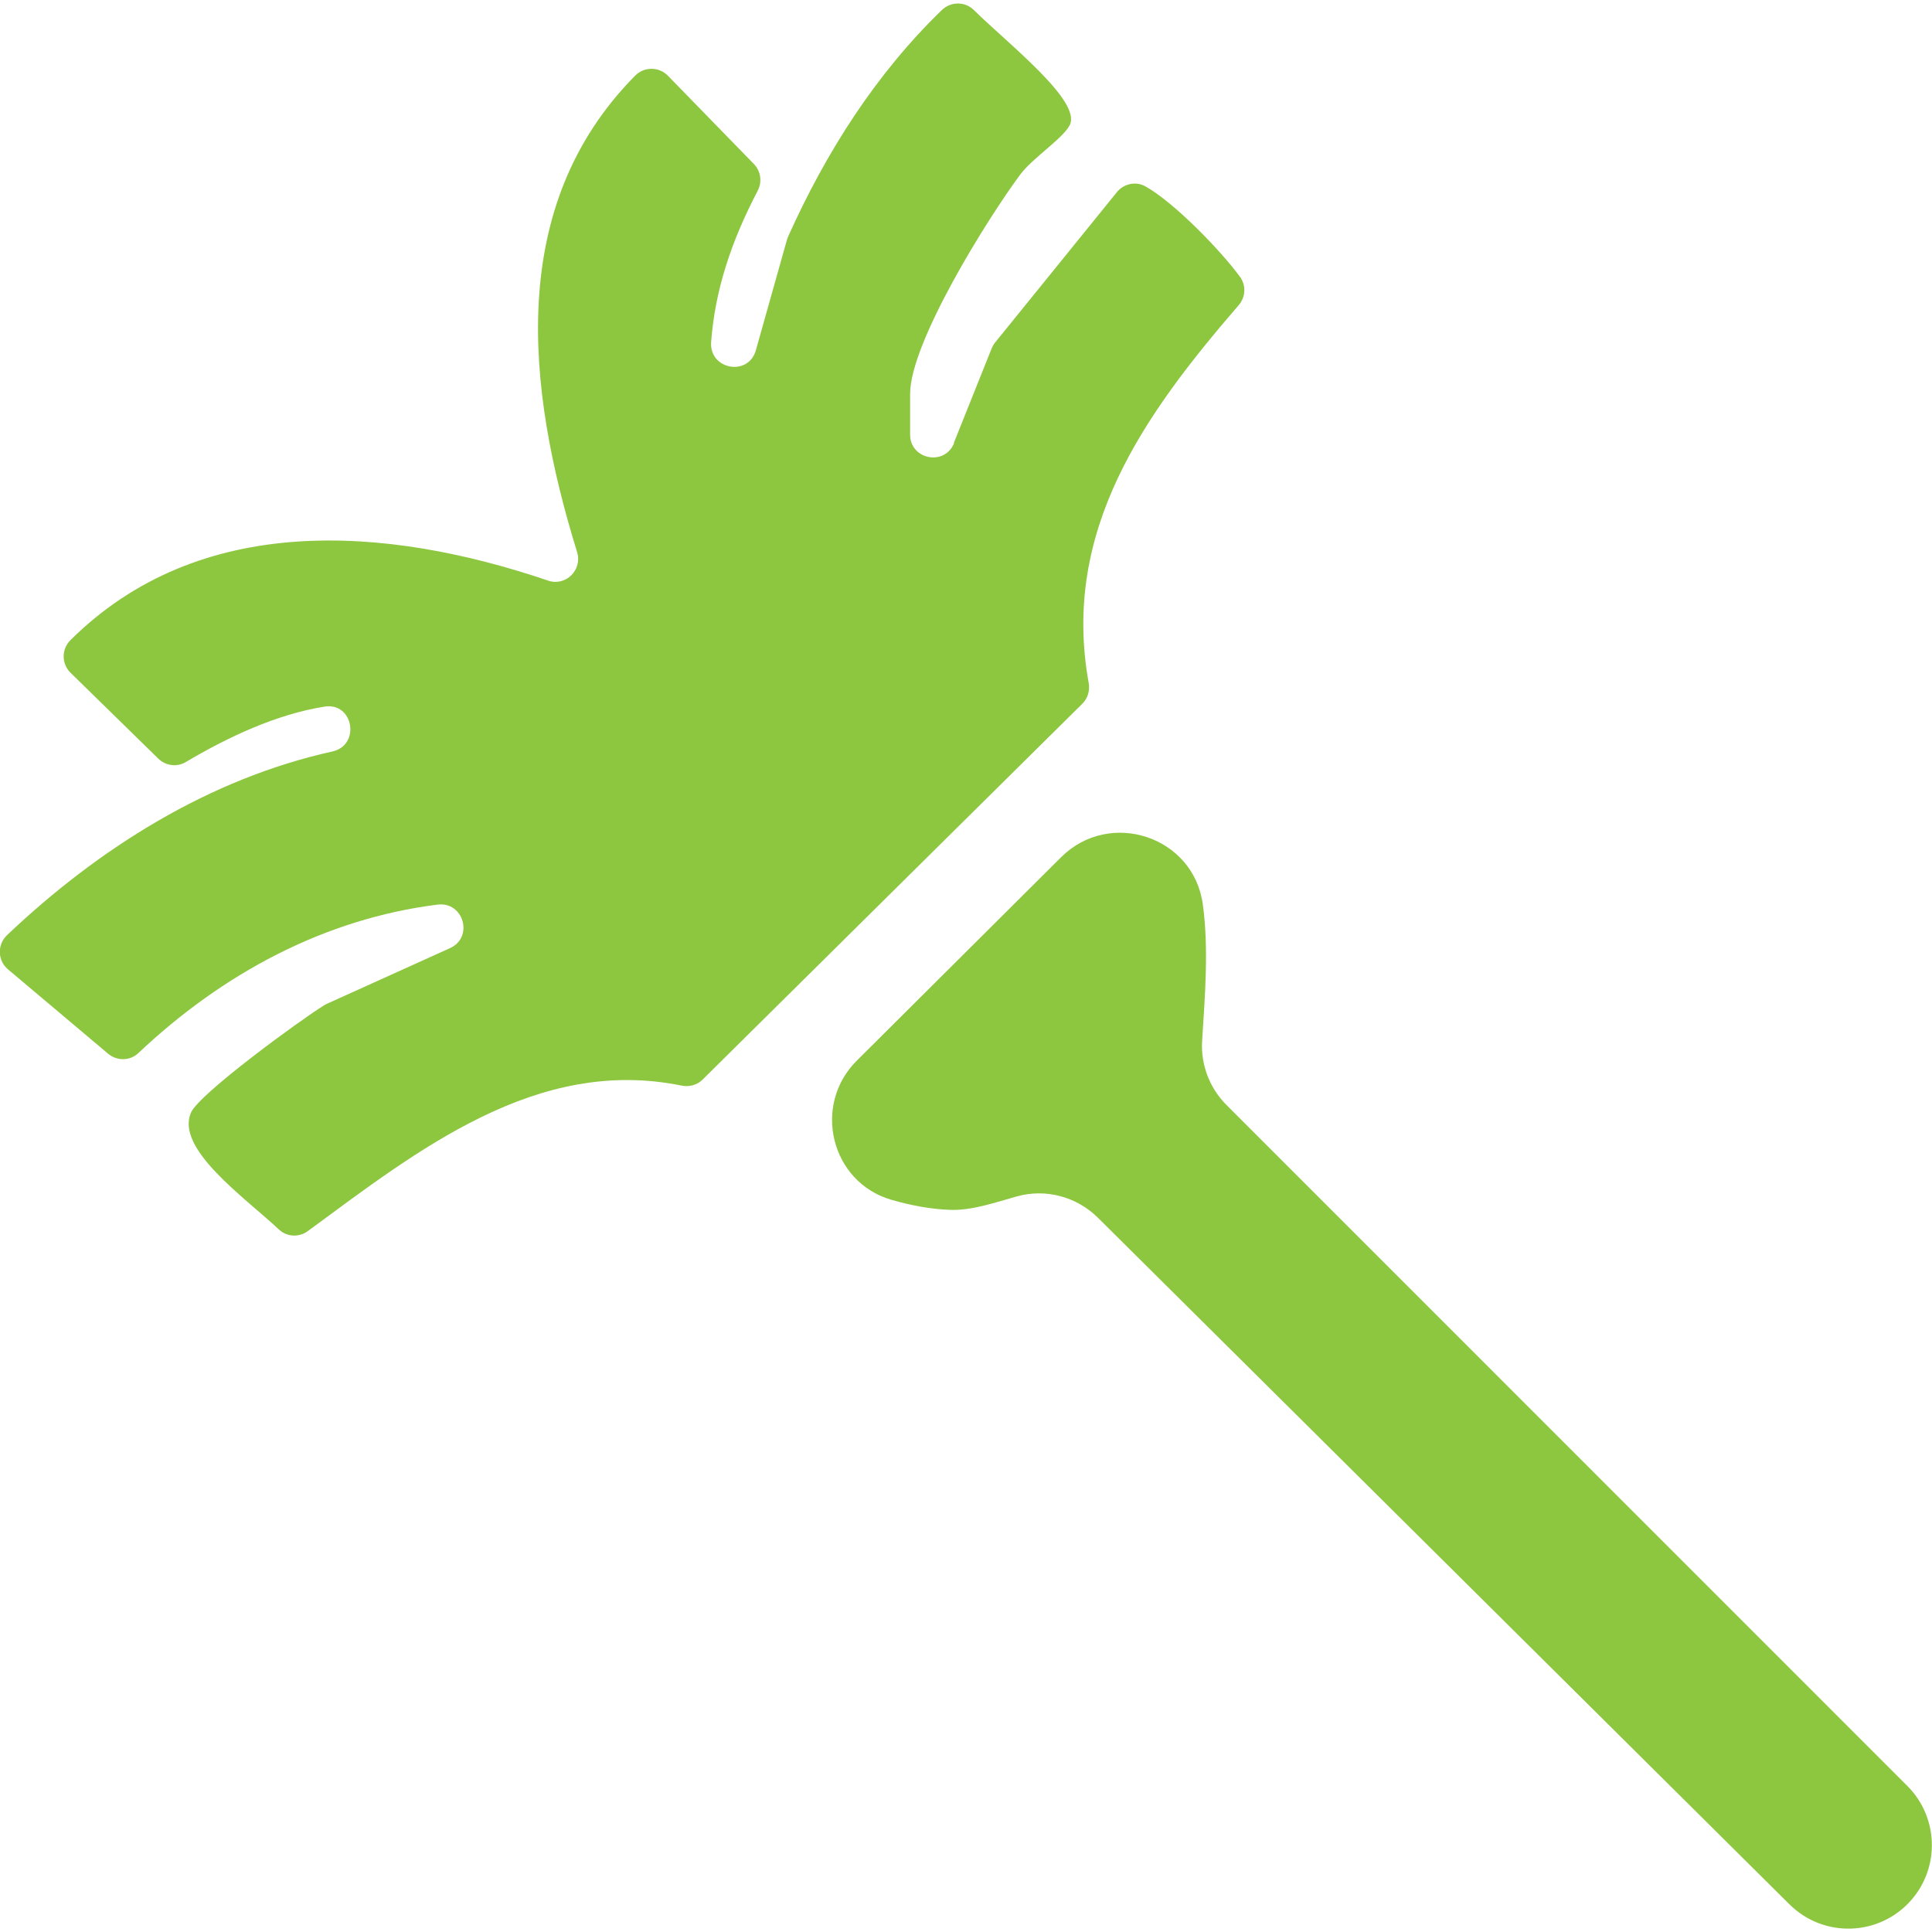
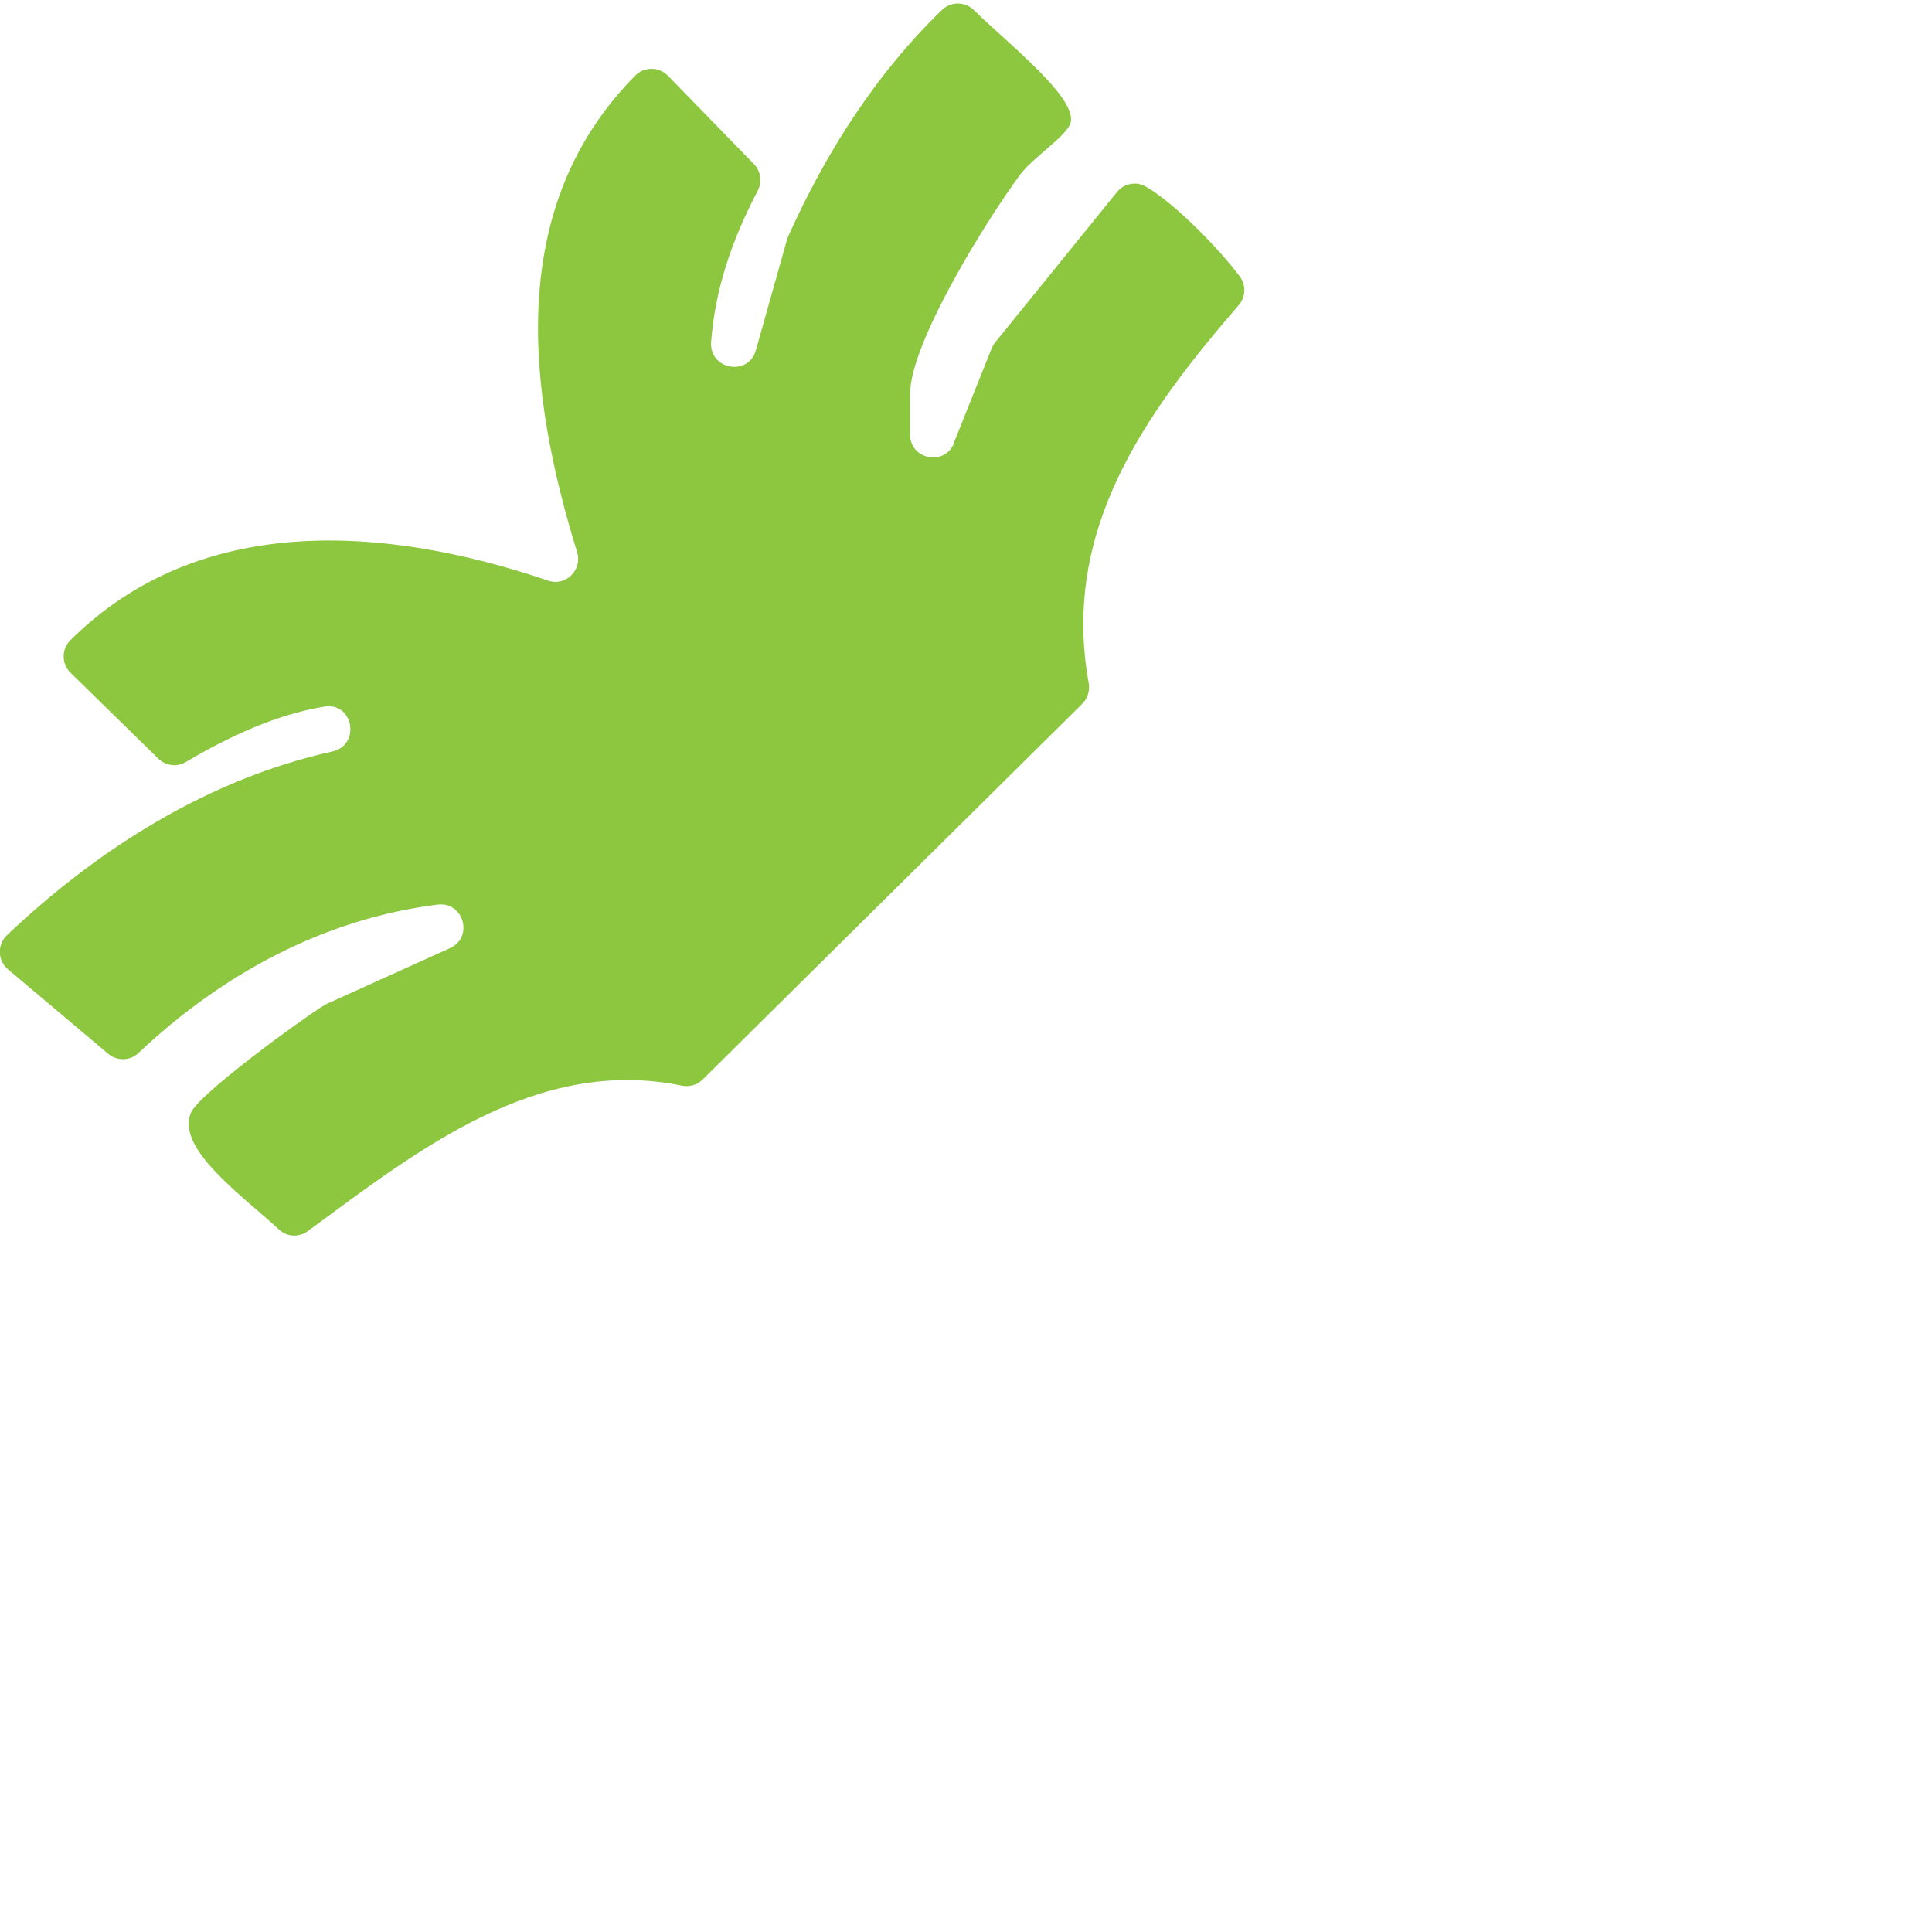
<svg xmlns="http://www.w3.org/2000/svg" viewBox="0 0 100 100" fill="none">
  <g clip-path="url(#clip0_108_8)">
    <path d="M49.373 22.92L51.33 18.03C51.375 17.922 51.432 17.819 51.507 17.728L57.811 9.945C58.171 9.5 58.804 9.369 59.301 9.654C60.807 10.51 63.175 12.958 64.173 14.316C64.504 14.761 64.481 15.371 64.116 15.794C59.232 21.448 54.919 27.456 56.351 35.353C56.419 35.741 56.305 36.141 56.026 36.42L36.369 55.877C36.084 56.162 35.673 56.271 35.279 56.191C27.787 54.662 21.642 59.523 15.931 63.722C15.474 64.059 14.847 64.025 14.436 63.637C12.656 61.971 9.044 59.443 9.894 57.572C10.328 56.613 15.412 52.887 16.77 52.037C16.815 52.008 16.861 51.986 16.906 51.963L23.291 49.076C24.529 48.517 23.999 46.656 22.652 46.822C16.815 47.552 11.532 50.377 7.161 54.508C6.727 54.918 6.054 54.924 5.598 54.542L0.411 50.171C-0.131 49.715 -0.148 48.887 0.365 48.402C5.118 43.895 10.835 40.306 17.203 38.897C18.681 38.566 18.293 36.335 16.798 36.574C14.287 36.974 11.783 38.16 9.614 39.444C9.158 39.718 8.576 39.638 8.194 39.267L3.652 34.823C3.178 34.36 3.178 33.602 3.646 33.134C10.322 26.503 19.953 27.194 28.369 30.052C29.282 30.366 30.155 29.499 29.87 28.575C27.251 20.096 26.201 10.664 32.877 3.914C33.345 3.441 34.109 3.446 34.572 3.92L39.022 8.49C39.382 8.861 39.456 9.42 39.216 9.877C37.835 12.519 37.008 15.035 36.808 17.699C36.7 19.132 38.737 19.508 39.125 18.127L40.728 12.427C40.745 12.37 40.768 12.307 40.791 12.25C42.742 7.903 45.321 3.84 48.745 0.525C49.207 0.074 49.943 0.063 50.405 0.519C52.185 2.271 56.003 5.238 55.369 6.476C55.01 7.178 53.441 8.176 52.796 9.049C51.101 11.338 47.107 17.734 47.107 20.387V22.492C47.107 23.793 48.905 24.141 49.384 22.932L49.373 22.92Z" fill="#8dc63f" />
-     <path d="M92.628 98.574L56.824 63.026C55.723 61.937 54.125 61.509 52.636 61.925C51.495 62.245 50.291 62.667 49.161 62.621C48.214 62.587 47.181 62.404 46.143 62.102C42.999 61.195 42.029 57.206 44.346 54.901L54.924 44.368C57.441 41.864 61.771 43.284 62.256 46.799C62.57 49.07 62.37 51.535 62.222 53.863C62.142 55.101 62.604 56.311 63.477 57.189L98.728 92.445C100.331 94.049 100.422 96.628 98.933 98.34C97.29 100.228 94.397 100.331 92.623 98.568L92.628 98.574Z" fill="#8dc63f" />
  </g>
  <defs>
    <clipPath id="clip0_108_8">
      <rect width="100" height="99.658" fill="white" transform="translate(0 0.171)" />
    </clipPath>
  </defs>
</svg>